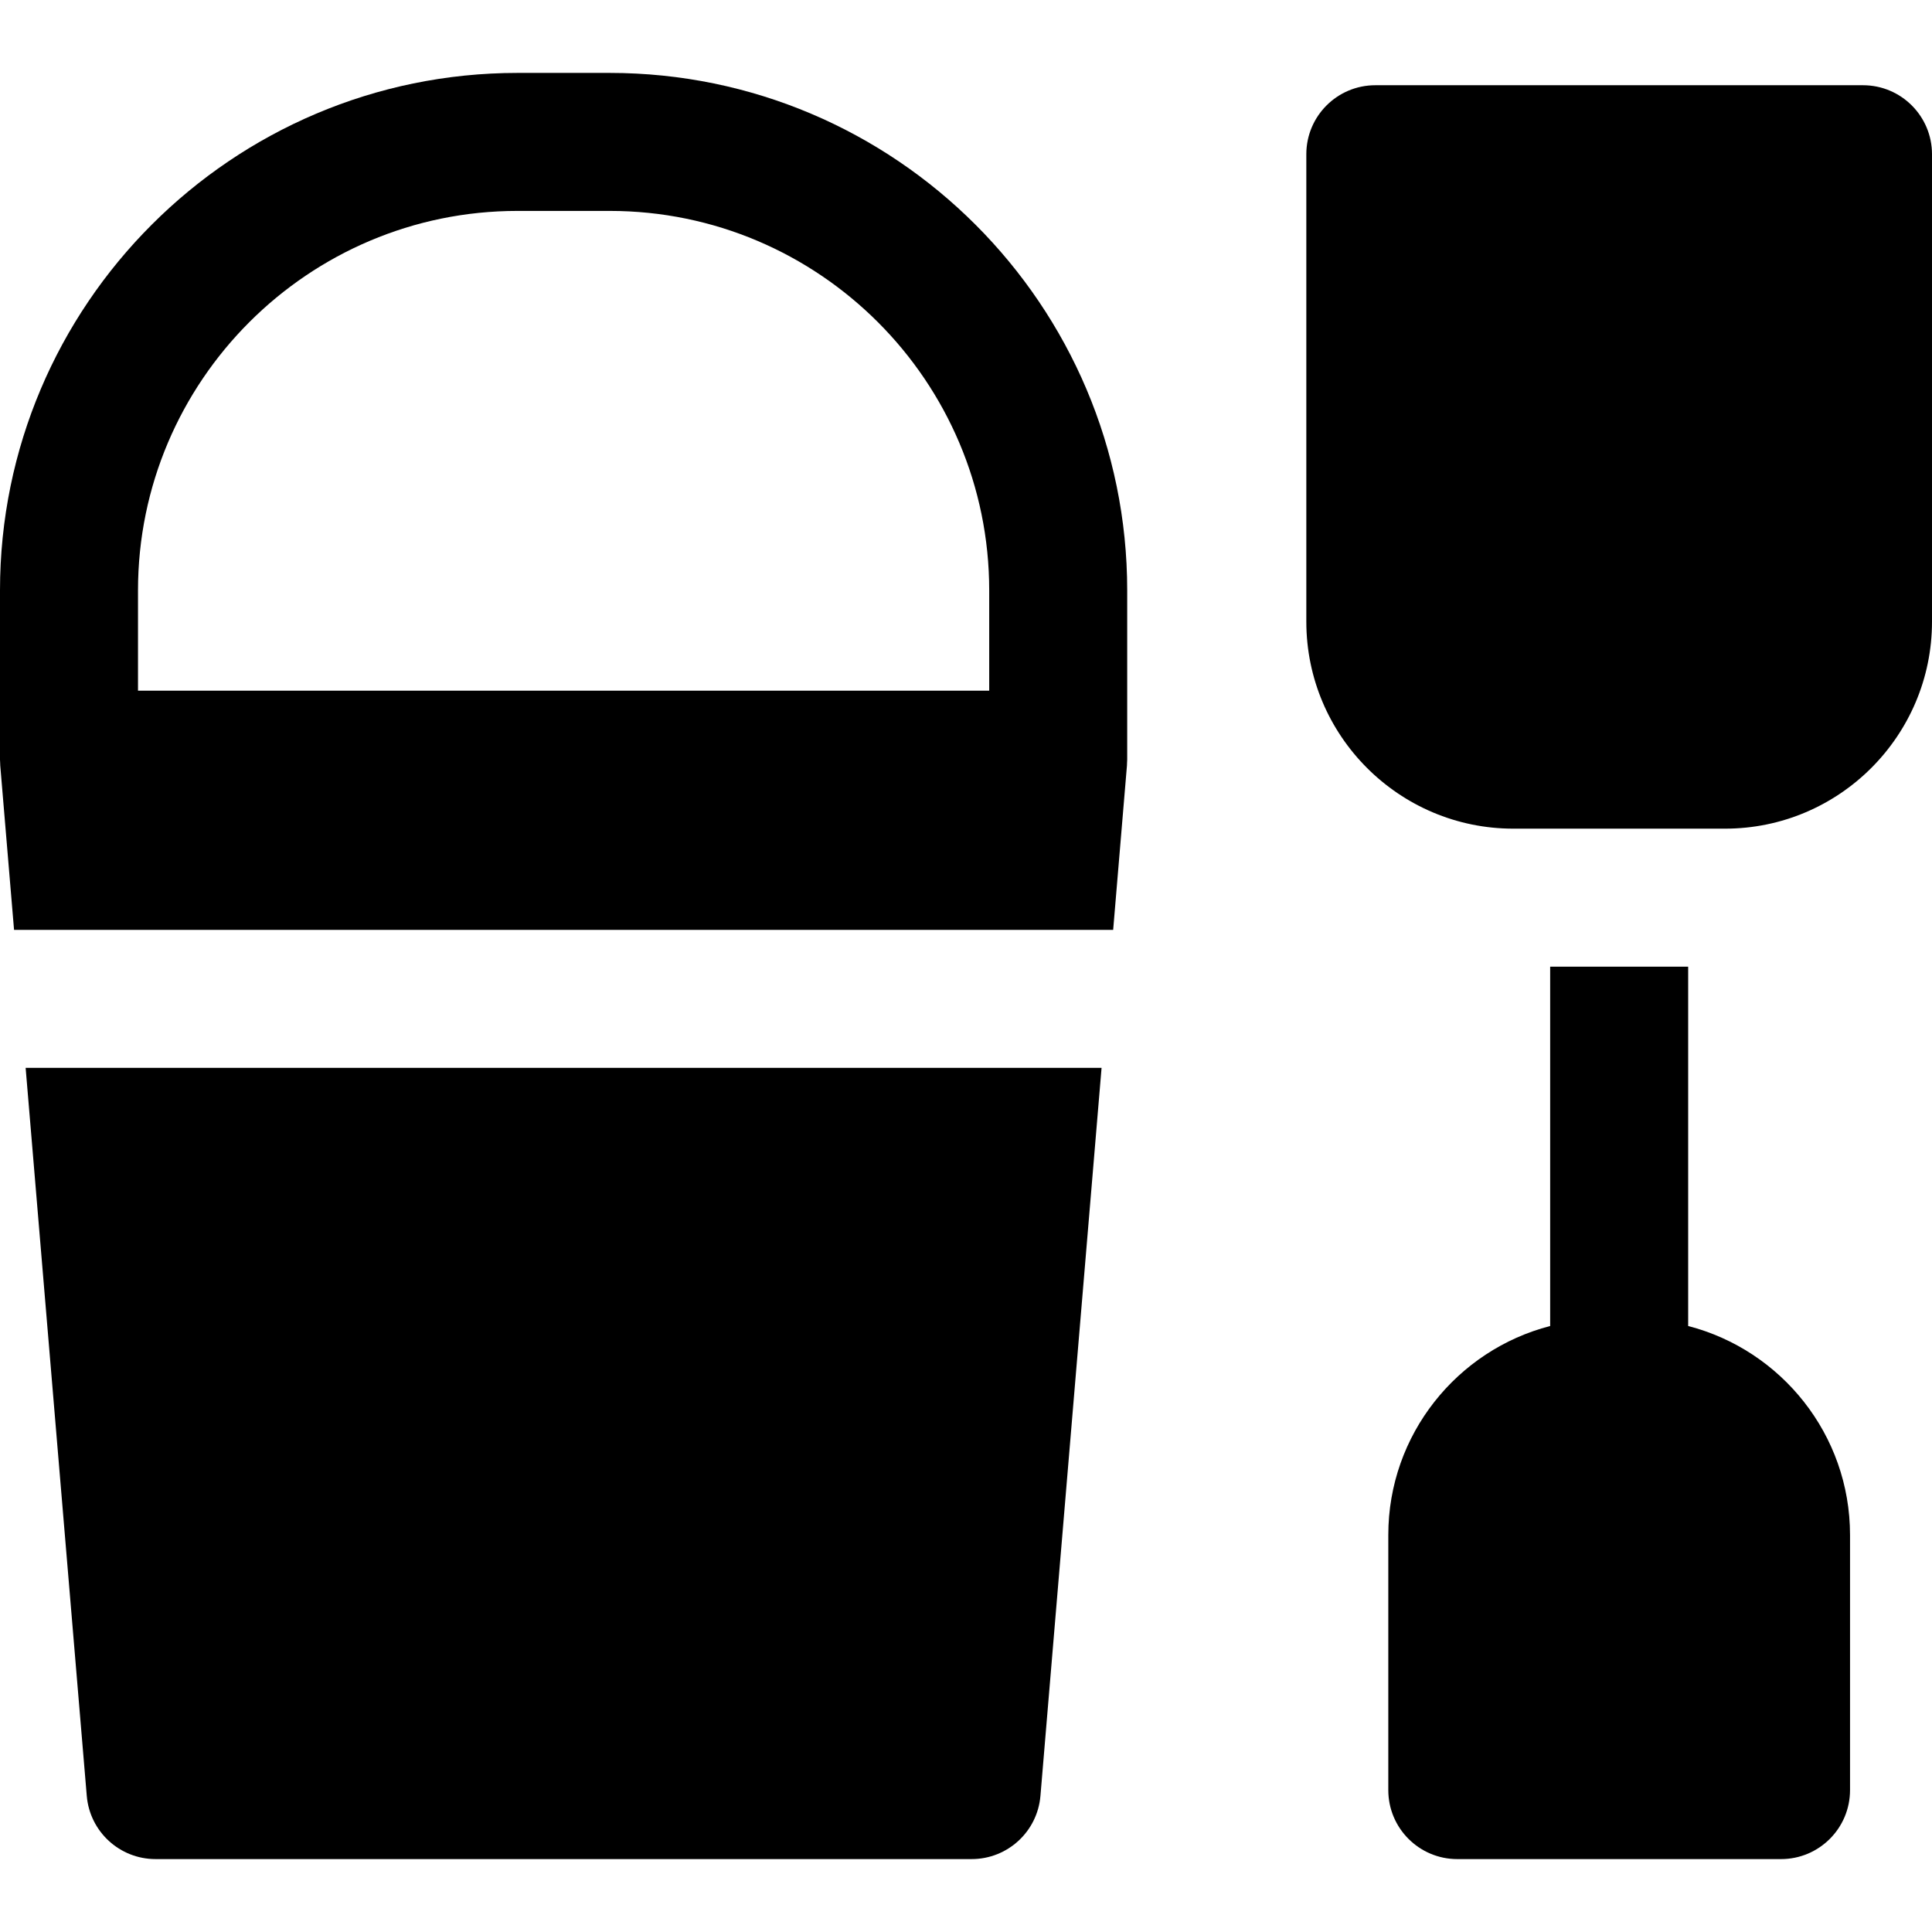
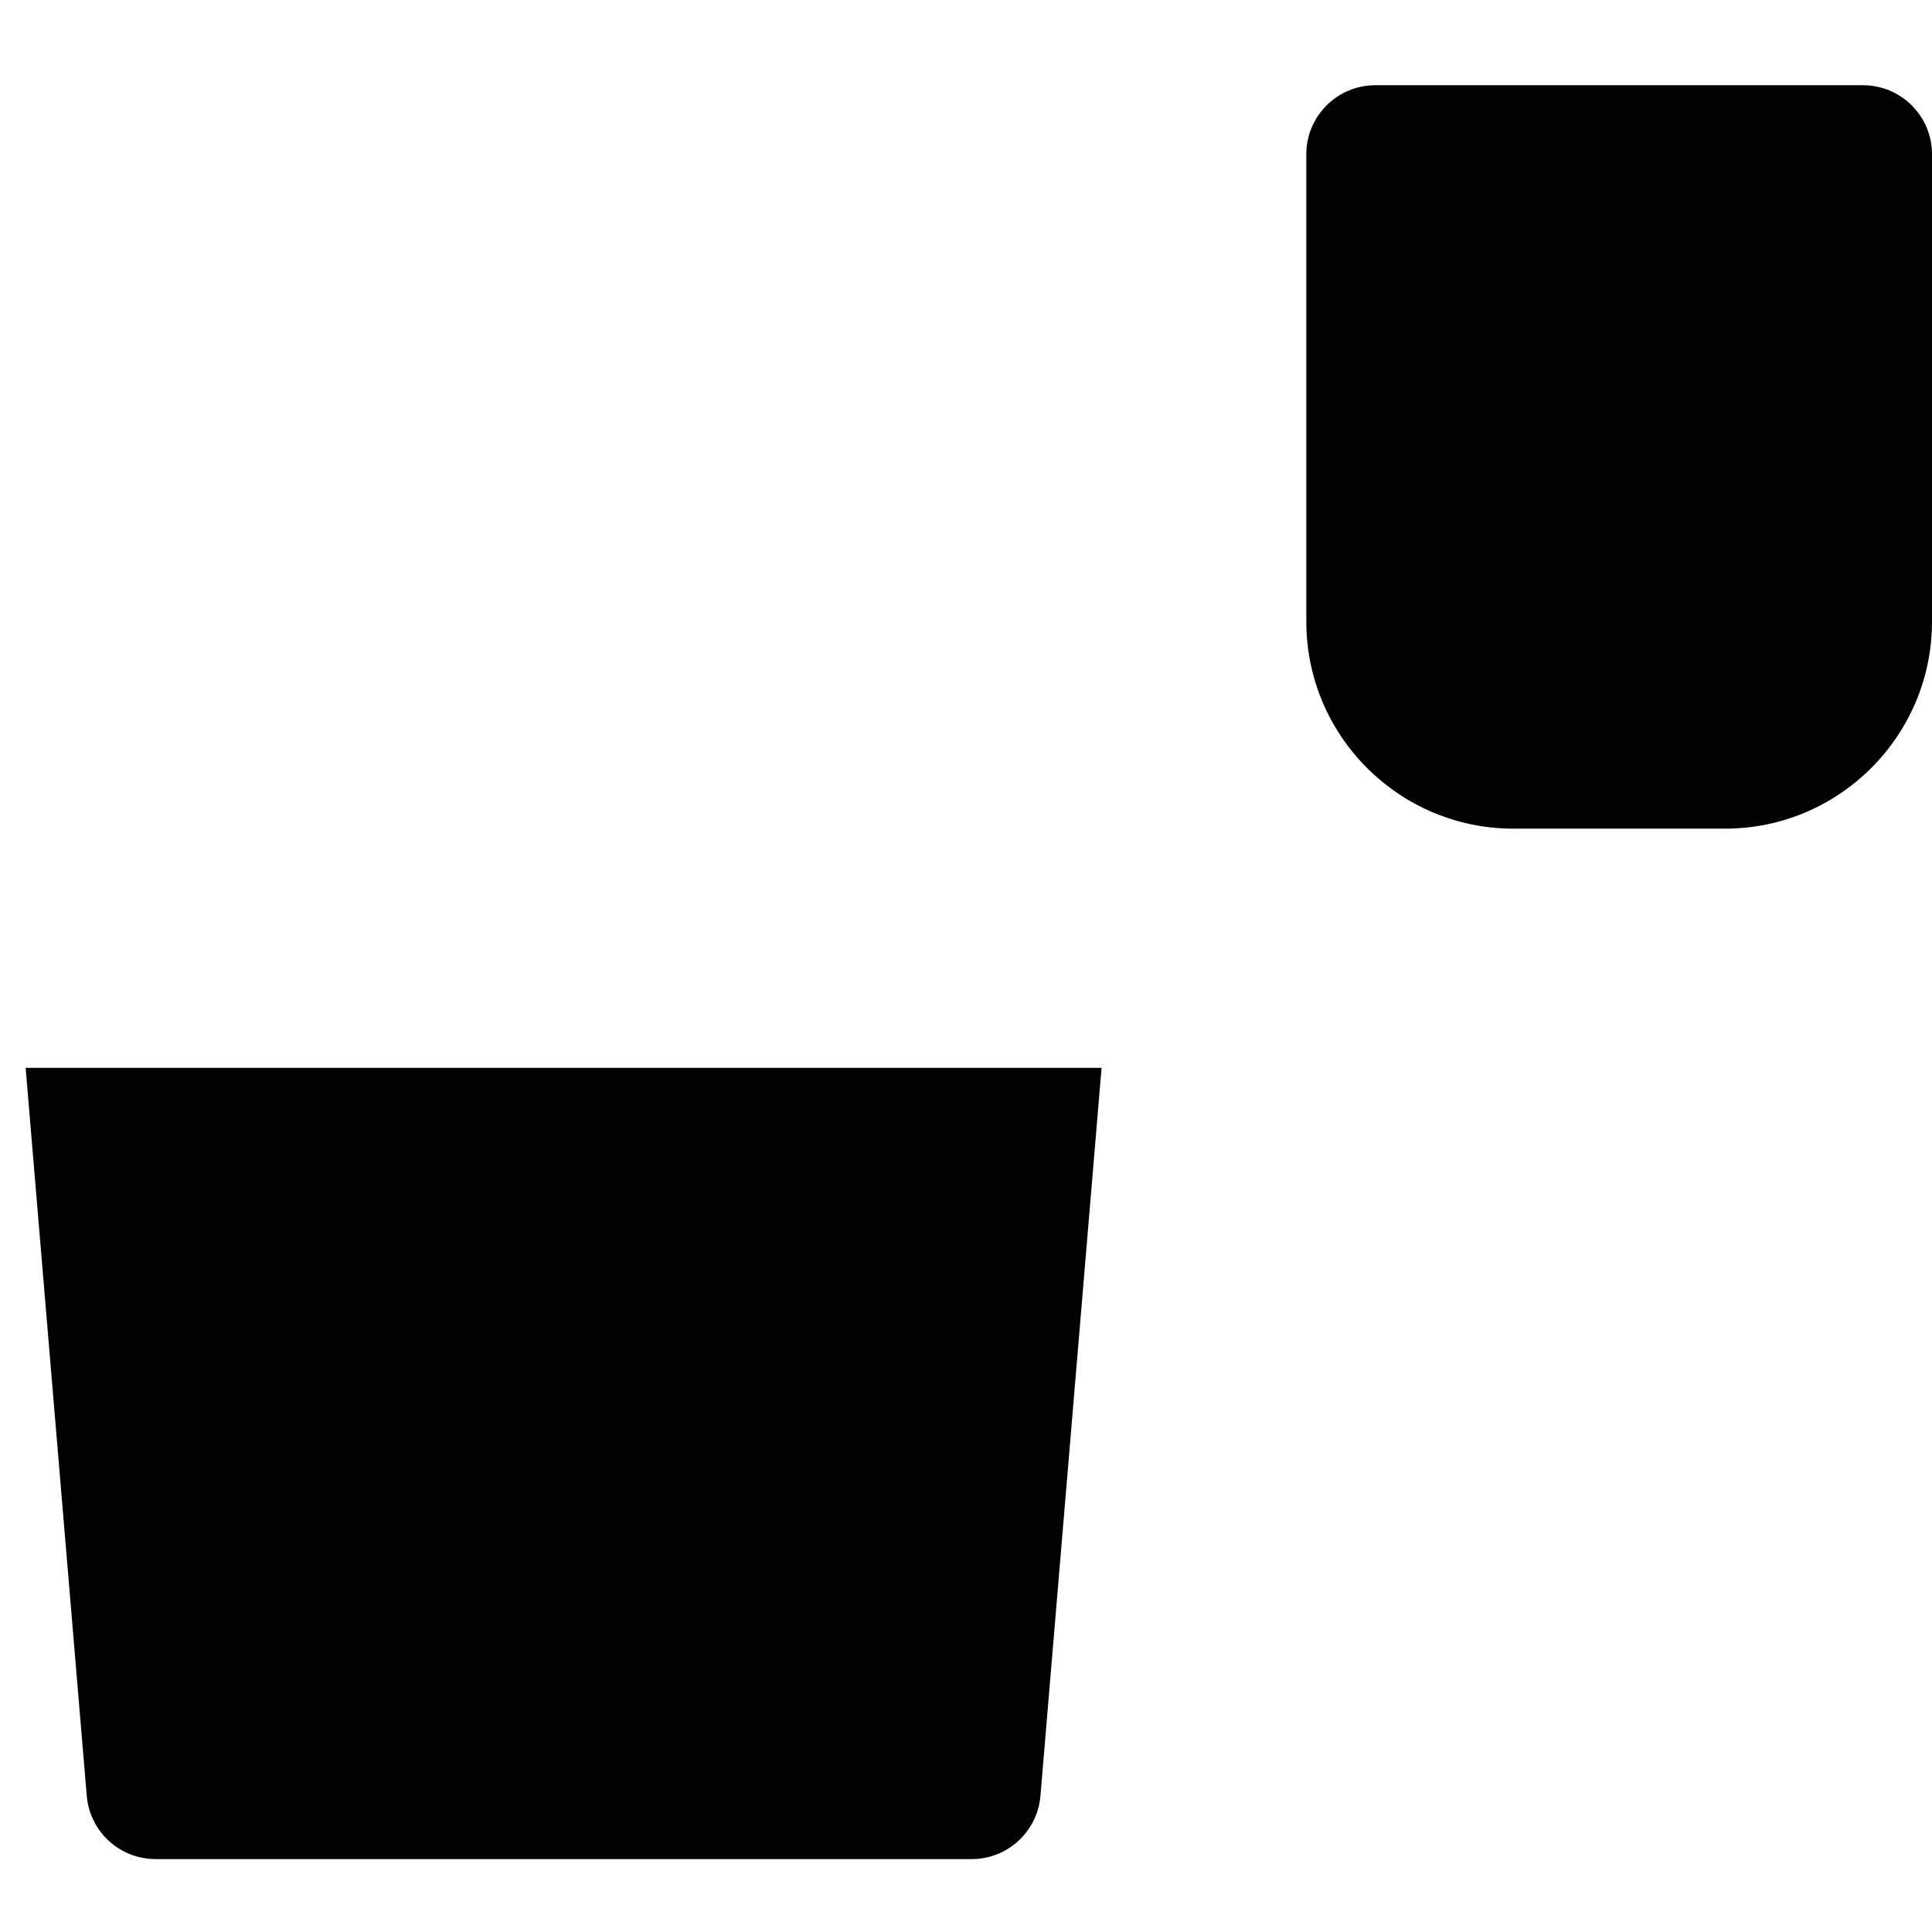
<svg xmlns="http://www.w3.org/2000/svg" fill="#000000" height="800px" width="800px" version="1.1" id="Layer_1" viewBox="0 0 512 512" xml:space="preserve">
  <g>
    <g>
-       <path d="M161.58,19.323h-24.436C61.523,19.323,0,80.844,0,156.465v44.852c0,0.296,0.03,0.585,0.044,0.878    c0.011,0.218,0.001,0.433,0.02,0.651l3.66,43.576h291.276l3.658-43.576c0.018-0.219,0.01-0.434,0.02-0.652    c0.013-0.293,0.044-0.581,0.044-0.878v-44.852C298.723,80.844,237.201,19.323,161.58,19.323z M262.151,183.033H36.571v-26.567    c0-55.456,45.117-100.571,100.573-100.571h24.436c55.454,0,100.571,45.117,100.571,100.571V183.033z" />
-     </g>
+       </g>
  </g>
  <g>
    <g>
      <path d="M6.794,282.995l16.2,192.925c0.795,9.473,8.715,16.756,18.221,16.756h216.293c9.506,0,17.426-7.284,18.221-16.756    l16.199-192.925H6.794z" />
    </g>
  </g>
  <g>
    <g>
      <path d="M493.714,22.587H364.476c-10.099,0-18.286,8.187-18.286,18.286v123.873c0,30.248,24.609,54.857,54.857,54.857h56.096    c30.248,0,54.857-24.609,54.857-54.857V40.873C512,30.774,503.813,22.587,493.714,22.587z" />
    </g>
  </g>
  <g>
    <g>
-       <path d="M447.381,351.406v-95.23h-36.571v95.23c-24.641,6.361-42.896,28.777-42.896,55.376v67.61    c0,10.099,8.187,18.286,18.286,18.286h85.792c10.099,0,18.286-8.187,18.286-18.286v-67.61    C490.277,380.183,472.02,357.767,447.381,351.406z" />
-     </g>
+       </g>
  </g>
</svg>